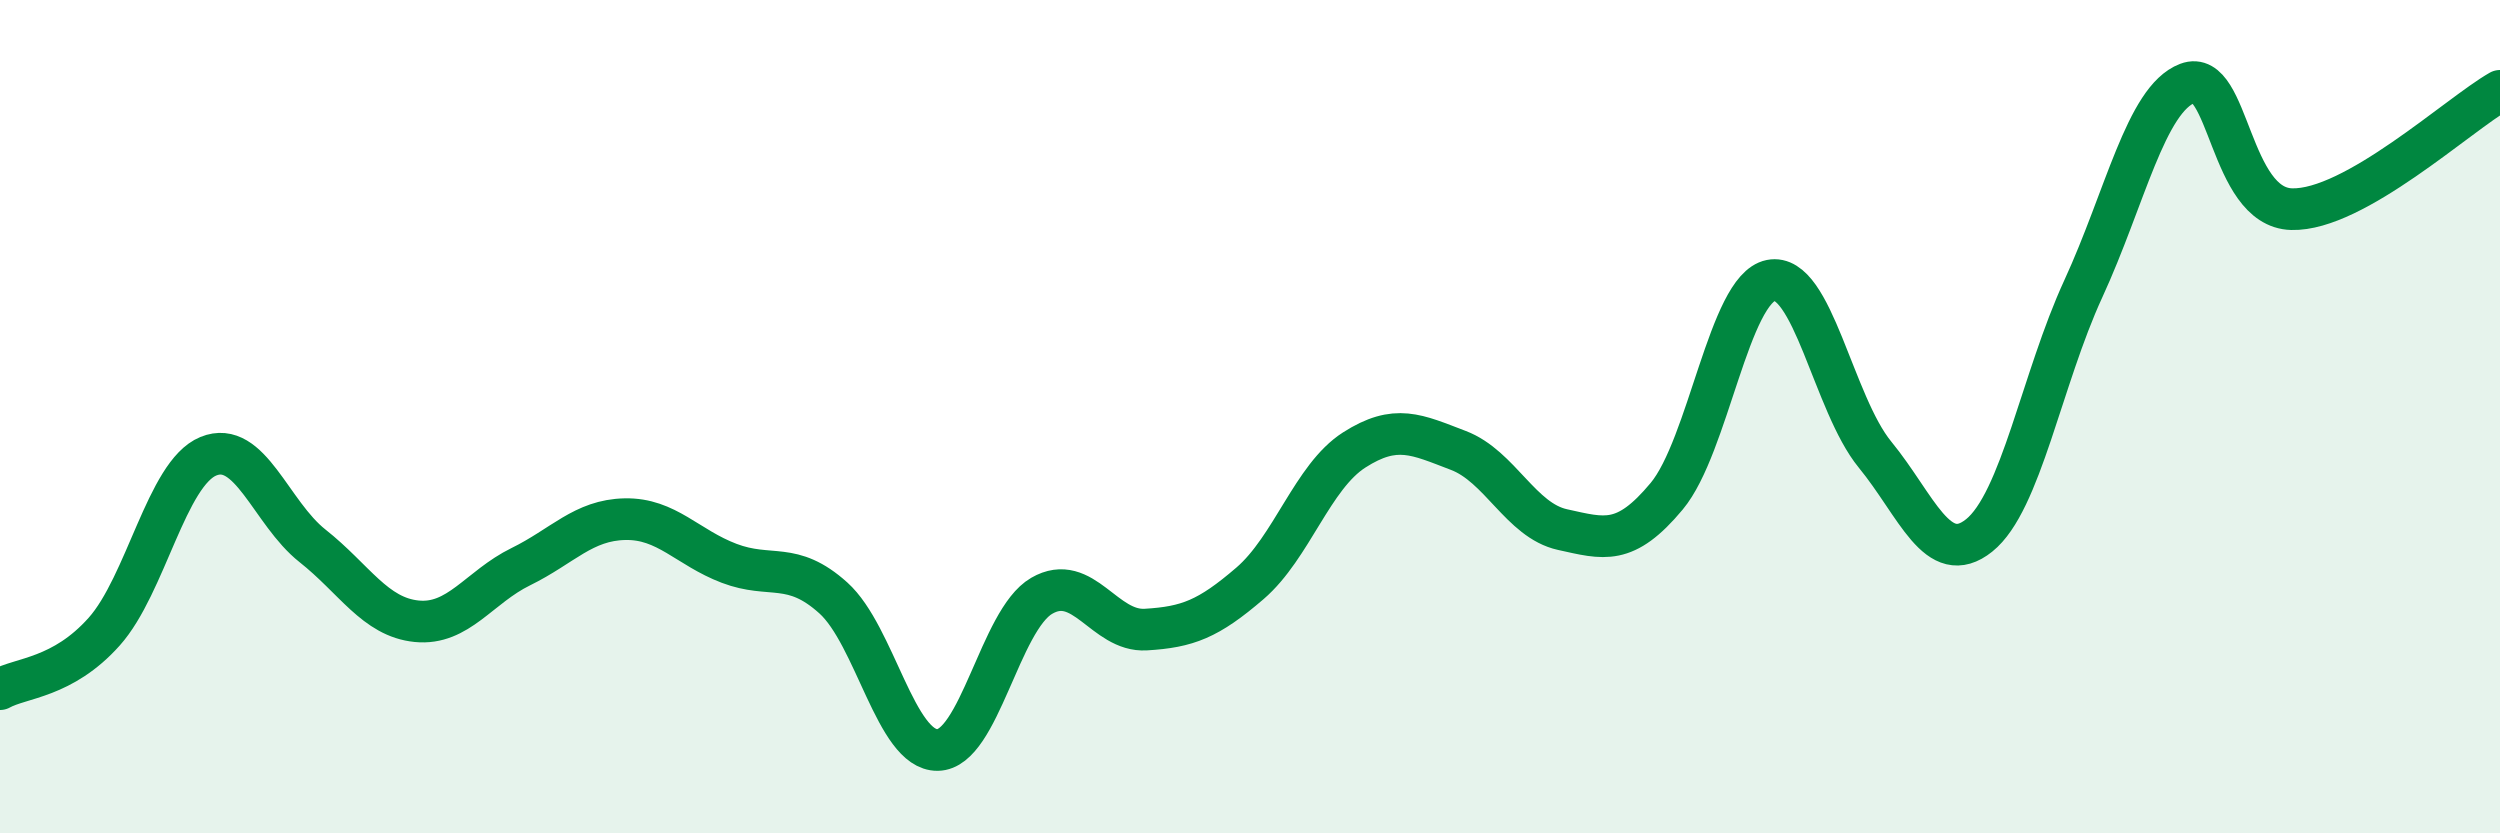
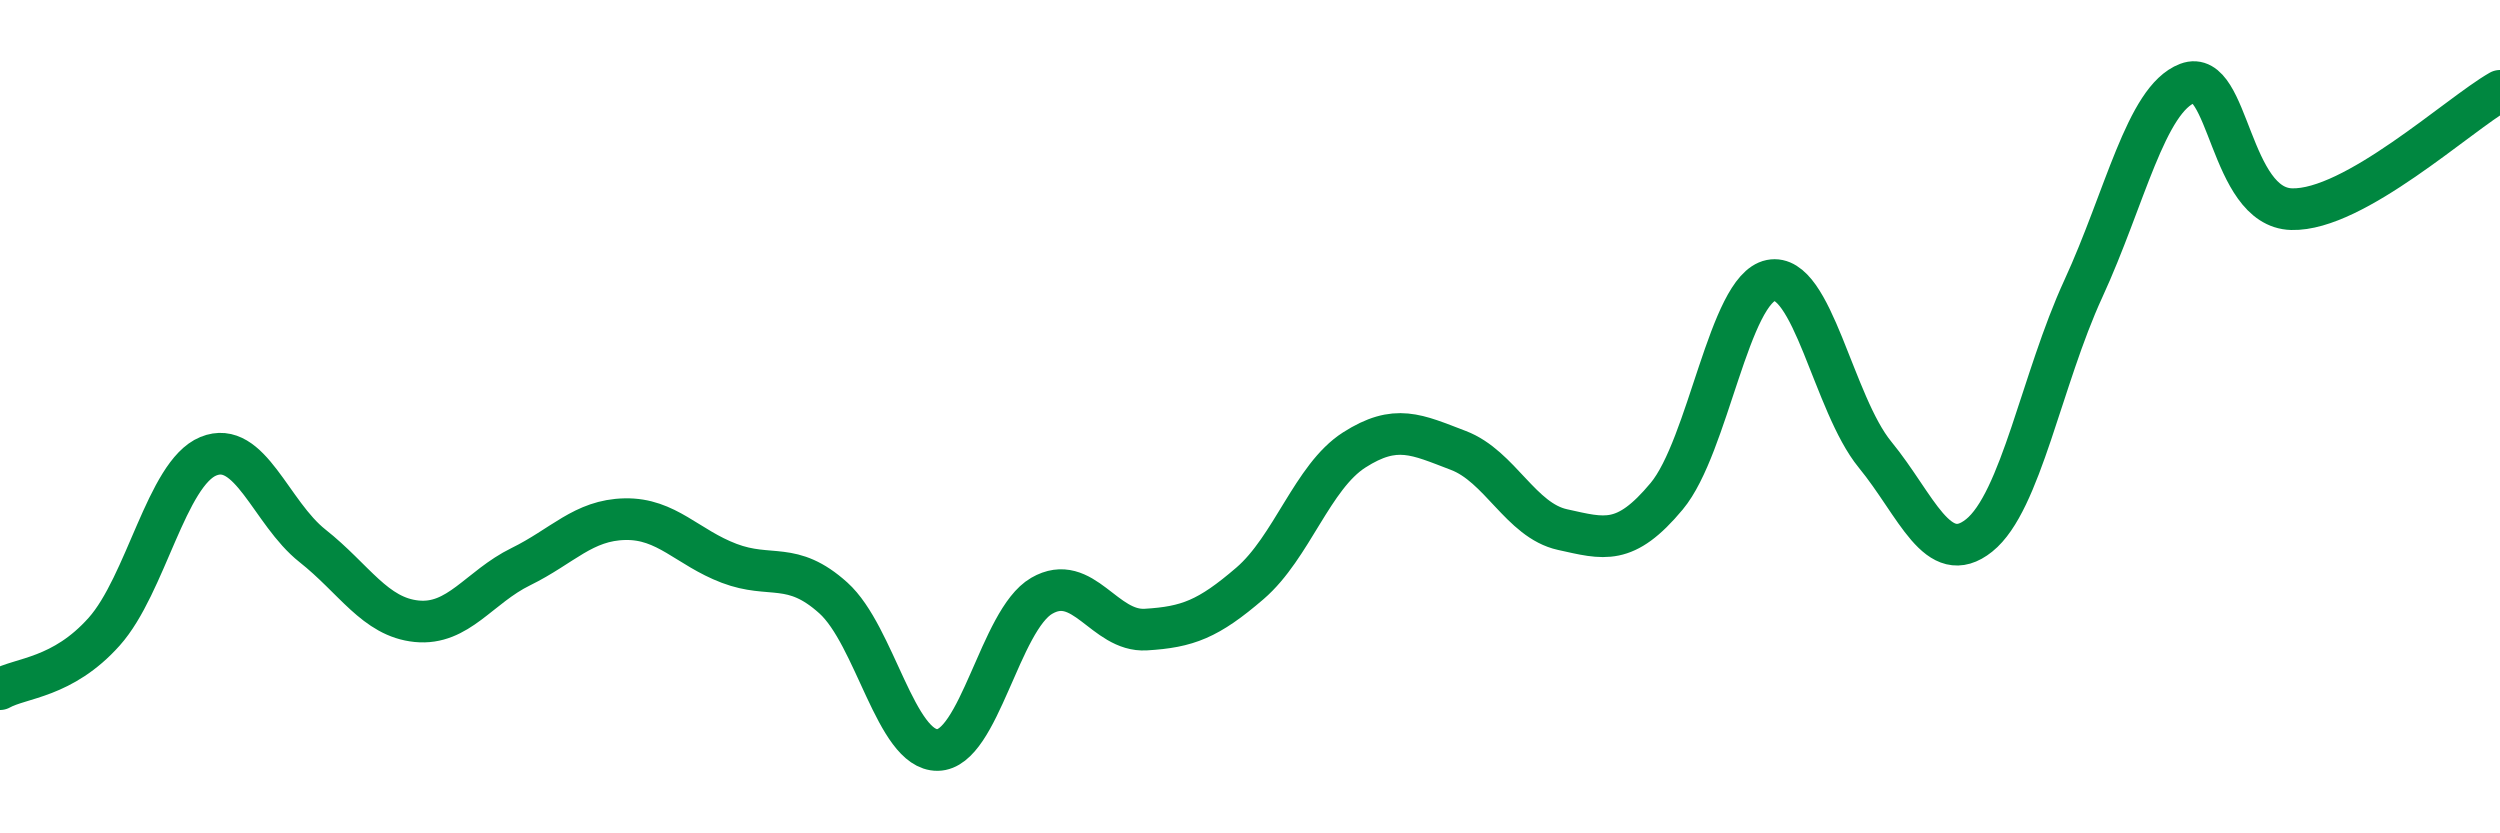
<svg xmlns="http://www.w3.org/2000/svg" width="60" height="20" viewBox="0 0 60 20">
-   <path d="M 0,16.54 C 0.5,16.26 1.5,16.28 2.5,15.16 C 3.5,14.04 4,11.36 5,10.95 C 6,10.54 6.5,12.31 7.5,13.1 C 8.5,13.89 9,14.81 10,14.91 C 11,15.01 11.5,14.09 12.5,13.6 C 13.5,13.11 14,12.48 15,12.46 C 16,12.44 16.5,13.14 17.5,13.52 C 18.5,13.9 19,13.45 20,14.35 C 21,15.25 21.5,18.01 22.5,18 C 23.5,17.99 24,14.88 25,14.3 C 26,13.72 26.5,15.17 27.5,15.11 C 28.5,15.05 29,14.86 30,14 C 31,13.14 31.5,11.44 32.5,10.8 C 33.5,10.16 34,10.43 35,10.81 C 36,11.19 36.5,12.49 37.5,12.71 C 38.5,12.93 39,13.11 40,11.91 C 41,10.71 41.5,6.93 42.5,6.73 C 43.5,6.53 44,9.69 45,10.91 C 46,12.13 46.5,13.65 47.5,12.85 C 48.5,12.05 49,9.1 50,6.93 C 51,4.76 51.5,2.38 52.5,2 C 53.5,1.62 53.5,4.98 55,5.02 C 56.5,5.06 59,2.75 60,2.18L60 20L0 20Z" fill="#008740" opacity="0.1" stroke-linecap="round" stroke-linejoin="round" />
  <path d="M 0,16.54 C 0.5,16.26 1.5,16.28 2.5,15.16 C 3.5,14.04 4,11.36 5,10.95 C 6,10.54 6.5,12.31 7.5,13.1 C 8.5,13.89 9,14.81 10,14.91 C 11,15.01 11.5,14.09 12.5,13.6 C 13.5,13.11 14,12.48 15,12.46 C 16,12.44 16.5,13.14 17.5,13.52 C 18.5,13.9 19,13.45 20,14.35 C 21,15.25 21.5,18.01 22.5,18 C 23.5,17.99 24,14.88 25,14.3 C 26,13.72 26.5,15.17 27.5,15.11 C 28.5,15.05 29,14.86 30,14 C 31,13.14 31.5,11.44 32.5,10.8 C 33.5,10.16 34,10.43 35,10.81 C 36,11.19 36.5,12.49 37.5,12.71 C 38.5,12.93 39,13.11 40,11.91 C 41,10.71 41.5,6.93 42.5,6.73 C 43.5,6.53 44,9.69 45,10.91 C 46,12.13 46.5,13.65 47.5,12.85 C 48.5,12.05 49,9.1 50,6.93 C 51,4.76 51.5,2.38 52.5,2 C 53.5,1.62 53.5,4.98 55,5.02 C 56.5,5.06 59,2.75 60,2.18" stroke="#008740" stroke-width="1" fill="none" stroke-linecap="round" stroke-linejoin="round" />
</svg>